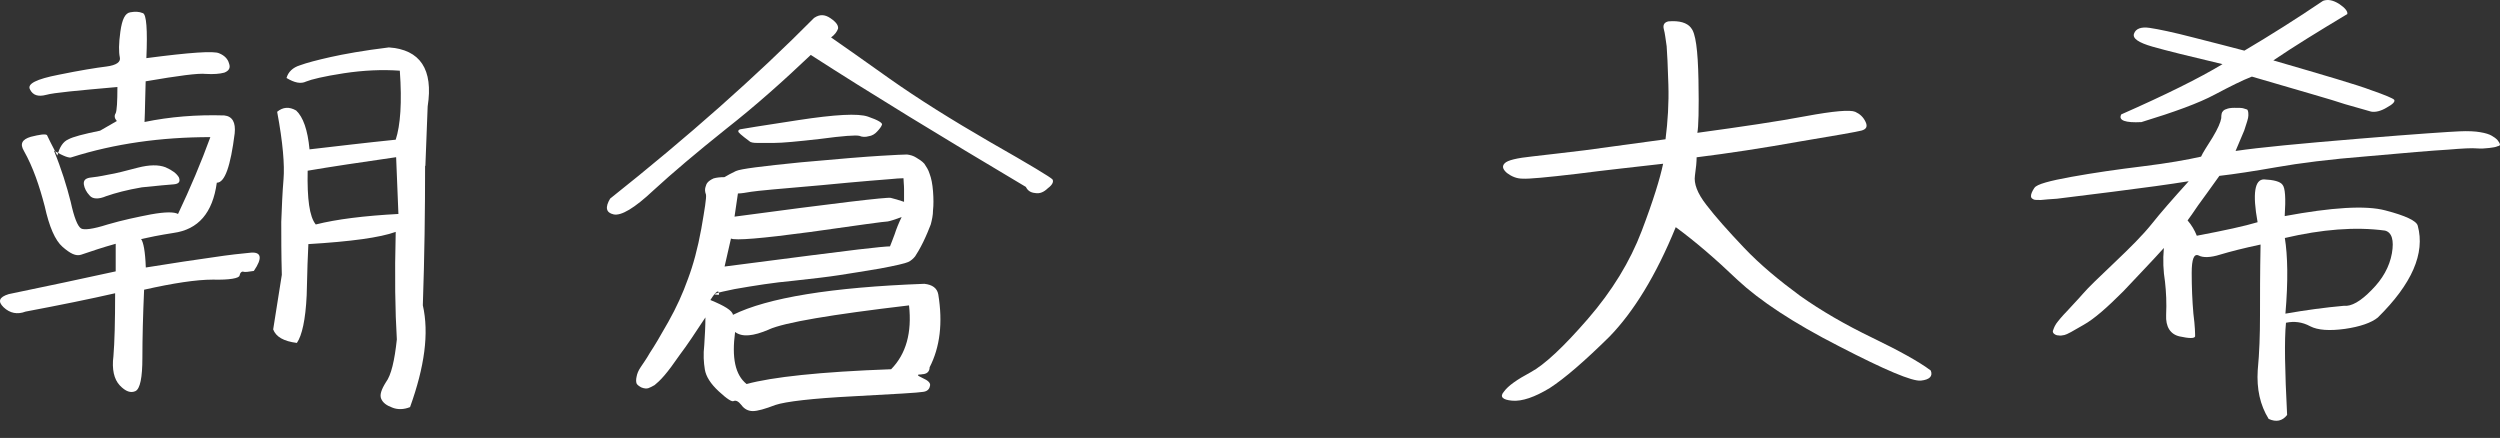
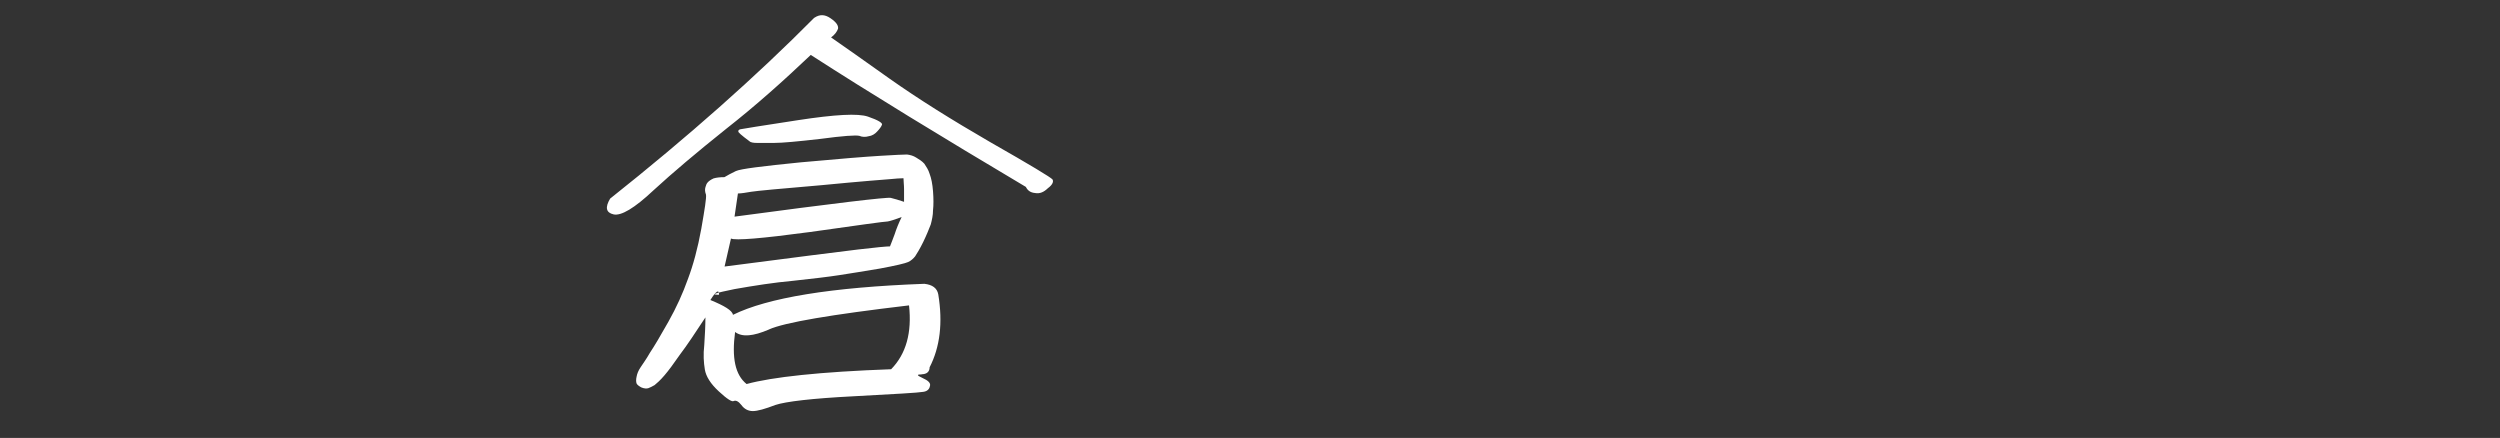
<svg xmlns="http://www.w3.org/2000/svg" width="137" height="24" viewBox="0 0 137 24" fill="none">
  <rect x="0" y="0" width="137" height="24" fill="#333333" stroke="none" />
-   <path d="M13.343 14.888C13.25 14.865 13.157 14.935 13.126 15.106C13.094 15.247 12.589 15.347 11.671 15.323C10.752 15.323 9.484 15.518 7.897 15.876C7.834 17.288 7.803 18.534 7.803 19.61C7.803 20.686 7.679 21.31 7.422 21.433C7.165 21.551 6.885 21.457 6.566 21.122C6.247 20.786 6.123 20.234 6.216 19.516C6.278 18.775 6.309 17.623 6.309 16.07C4.948 16.382 3.298 16.717 1.399 17.076C0.956 17.246 0.544 17.17 0.193 16.835C-0.126 16.523 -0.063 16.282 0.481 16.117C2.543 15.688 4.504 15.276 6.34 14.871V13.359C5.64 13.553 5.01 13.765 4.442 13.959C4.154 14.053 3.843 13.889 3.43 13.53C3.018 13.171 2.699 12.43 2.45 11.301C2.162 10.202 1.82 9.172 1.306 8.261C1.08 7.879 1.213 7.638 1.687 7.497C2.162 7.379 2.481 7.326 2.574 7.402C2.637 7.544 2.831 7.932 3.142 8.526C3.267 8.049 3.461 7.761 3.742 7.638C3.998 7.497 4.566 7.35 5.484 7.161L6.403 6.632C6.278 6.491 6.247 6.344 6.34 6.203C6.403 6.062 6.434 5.58 6.434 4.768C4.247 4.962 2.948 5.08 2.535 5.197C2.092 5.315 1.804 5.221 1.648 4.909C1.462 4.597 1.999 4.333 3.205 4.098C4.38 3.857 5.267 3.715 5.835 3.645C6.372 3.574 6.628 3.404 6.566 3.139C6.504 2.851 6.504 2.398 6.597 1.728C6.691 1.057 6.854 0.722 7.134 0.675C7.391 0.628 7.609 0.628 7.834 0.722C8.021 0.793 8.091 1.61 8.021 3.186C10.394 2.875 11.733 2.78 12.013 2.922C12.301 3.039 12.488 3.233 12.55 3.474C12.643 3.715 12.55 3.88 12.293 3.98C12.036 4.051 11.694 4.074 11.281 4.051C10.869 4.004 9.795 4.145 7.982 4.456C7.951 5.321 7.951 6.062 7.92 6.685C9.313 6.397 10.776 6.279 12.293 6.326C12.736 6.373 12.923 6.709 12.861 7.308C12.635 9.102 12.324 10.013 11.881 10.013C11.655 11.666 10.869 12.577 9.507 12.765C8.745 12.883 8.146 13.007 7.733 13.101C7.858 13.271 7.959 13.771 7.99 14.659C9.507 14.418 10.713 14.23 11.632 14.106C12.55 13.965 13.281 13.889 13.787 13.842C14.324 13.818 14.386 14.153 13.911 14.847C13.623 14.894 13.437 14.918 13.343 14.894V14.888ZM11.538 7.514C8.815 7.514 6.278 7.873 3.936 8.614C3.812 8.684 3.493 8.567 2.956 8.255C3.368 9.261 3.656 10.196 3.874 11.06C4.061 11.925 4.255 12.401 4.442 12.518C4.597 12.613 5.072 12.566 5.897 12.301C6.722 12.06 7.515 11.895 8.27 11.748C9.064 11.607 9.538 11.607 9.756 11.725C10.425 10.313 11.025 8.896 11.53 7.508L11.538 7.514ZM5.835 10.743C5.391 10.937 5.072 10.907 4.916 10.719C4.73 10.525 4.629 10.313 4.597 10.119C4.566 9.902 4.66 9.784 4.916 9.737C5.142 9.714 5.484 9.666 5.928 9.572C6.372 9.502 6.908 9.355 7.546 9.19C8.185 9.025 8.69 9.02 9.072 9.167C9.453 9.337 9.671 9.502 9.803 9.719C9.896 9.96 9.803 10.078 9.515 10.102C9.227 10.125 8.659 10.172 7.772 10.266C6.947 10.407 6.317 10.578 5.842 10.743H5.835ZM23.295 9.09C23.295 11.483 23.264 14.047 23.171 16.729C23.521 18.264 23.264 20.104 22.471 22.309C22.12 22.451 21.77 22.451 21.49 22.333C21.171 22.215 20.984 22.068 20.891 21.857C20.798 21.645 20.891 21.357 21.148 20.945C21.436 20.563 21.622 19.769 21.747 18.599C21.654 17.064 21.622 15.1 21.685 12.707C20.829 13.018 19.241 13.236 16.899 13.377C16.868 13.906 16.837 14.835 16.806 16.182C16.744 17.523 16.549 18.387 16.269 18.793C15.538 18.699 15.125 18.458 14.97 18.052L15.444 15.059C15.413 13.936 15.413 12.954 15.413 12.16C15.444 11.348 15.475 10.554 15.538 9.813C15.6 9.049 15.507 7.826 15.188 6.126C15.507 5.862 15.849 5.838 16.23 6.056C16.611 6.415 16.86 7.108 16.962 8.185C18.448 8.014 20.004 7.826 21.685 7.655C21.942 6.867 22.035 5.621 21.91 3.874C20.961 3.804 19.911 3.851 18.837 4.015C17.724 4.186 17.063 4.351 16.775 4.468C16.487 4.609 16.145 4.539 15.701 4.274C15.794 3.939 16.051 3.698 16.433 3.58C16.814 3.439 17.382 3.292 18.113 3.127C18.845 2.963 19.918 2.769 21.311 2.598C23.023 2.716 23.755 3.798 23.436 5.832L23.311 9.09H23.295ZM21.708 8.614C19.708 8.902 18.098 9.143 16.86 9.355C16.829 10.89 16.954 11.872 17.304 12.301C18.448 12.013 19.965 11.825 21.833 11.725L21.708 8.614Z" fill="white" />
  <path d="M44.625 0.975C44.913 0.781 45.193 0.781 45.512 0.999C45.831 1.216 45.955 1.405 45.924 1.575C45.862 1.746 45.737 1.91 45.543 2.051C46.204 2.504 47.286 3.275 48.772 4.327C50.297 5.403 52.133 6.556 54.289 7.803C56.475 9.049 57.588 9.72 57.681 9.837C57.743 9.955 57.681 10.125 57.425 10.313C57.199 10.531 56.981 10.625 56.724 10.578C56.467 10.555 56.312 10.437 56.218 10.243C51.589 7.491 47.659 5.092 44.43 3.01C42.944 4.421 41.419 5.786 39.8 7.056C38.182 8.349 36.851 9.473 35.809 10.431C34.766 11.413 34.035 11.842 33.622 11.748C33.21 11.654 33.148 11.366 33.435 10.884C37.684 7.509 41.419 4.204 44.625 0.969V0.975ZM50.515 20.516C50.227 20.516 50.227 20.563 50.546 20.71C50.865 20.851 51.021 20.998 50.958 21.163C50.927 21.334 50.803 21.451 50.577 21.475C50.32 21.522 49.091 21.592 46.772 21.716C44.492 21.833 43.061 22.004 42.492 22.192C41.925 22.41 41.512 22.527 41.255 22.527C40.999 22.527 40.781 22.41 40.625 22.192C40.469 21.998 40.337 21.927 40.213 21.974C40.119 22.045 39.831 21.857 39.388 21.445C38.944 21.034 38.688 20.634 38.625 20.246C38.563 19.863 38.532 19.434 38.594 18.905C38.625 18.405 38.657 17.899 38.657 17.394C38.088 18.258 37.645 18.928 37.264 19.428C36.913 19.934 36.633 20.316 36.408 20.575C36.182 20.84 35.995 21.004 35.871 21.104C35.746 21.175 35.614 21.245 35.521 21.275C35.427 21.298 35.303 21.298 35.139 21.228C35.015 21.157 34.914 21.087 34.883 21.01C34.852 20.916 34.852 20.793 34.883 20.651C34.914 20.481 34.976 20.316 35.108 20.122C35.233 19.928 35.427 19.669 35.614 19.334C35.84 18.999 36.182 18.423 36.626 17.635C37.069 16.847 37.419 16.076 37.699 15.288C37.987 14.524 38.236 13.612 38.431 12.536C38.618 11.46 38.719 10.837 38.688 10.666C38.625 10.496 38.625 10.378 38.657 10.261C38.688 10.143 38.719 10.066 38.781 9.996C38.843 9.925 38.937 9.855 39.1 9.778C39.256 9.731 39.45 9.708 39.699 9.708C39.855 9.614 40.08 9.49 40.329 9.373C40.586 9.255 41.753 9.108 43.878 8.896C46.002 8.702 47.457 8.585 48.251 8.538C49.044 8.491 49.519 8.467 49.706 8.467C49.892 8.491 50.056 8.538 50.211 8.638C50.367 8.732 50.53 8.832 50.655 8.973C50.748 9.114 50.881 9.308 50.943 9.526C51.036 9.767 51.098 10.078 51.13 10.484C51.161 10.89 51.161 11.248 51.13 11.513C51.13 11.801 51.067 12.066 51.005 12.301C50.912 12.542 50.779 12.877 50.593 13.26C50.406 13.642 50.242 13.906 50.149 14.048C50.056 14.165 49.923 14.289 49.768 14.359C49.612 14.43 49.106 14.553 48.212 14.718C47.356 14.859 46.624 14.983 45.994 15.077C45.395 15.171 44.539 15.271 43.457 15.388C42.415 15.482 41.333 15.653 40.259 15.841C39.186 16.059 38.898 16.153 39.404 16.153C39.404 15.841 39.248 15.935 38.929 16.441C39.691 16.753 40.135 17.017 40.166 17.253C42.065 16.317 45.55 15.741 50.655 15.553C51.098 15.6 51.355 15.794 51.417 16.129C51.674 17.688 51.511 19.028 50.943 20.128C50.943 20.369 50.787 20.51 50.499 20.51L50.515 20.516ZM49.029 12.83C49.122 12.542 49.246 12.23 49.41 11.895C49.029 12.037 48.78 12.113 48.647 12.136C48.492 12.136 47.091 12.331 44.399 12.713C41.738 13.071 40.283 13.189 40.057 13.071L39.707 14.606C43.574 14.101 46.01 13.795 47.029 13.671C48.009 13.554 48.616 13.501 48.772 13.501C48.834 13.33 48.928 13.118 49.029 12.83ZM42.15 18.052C41.263 18.434 40.664 18.482 40.283 18.193C40.096 19.605 40.283 20.54 40.913 21.045C42.306 20.663 44.936 20.375 48.834 20.234C49.659 19.393 49.978 18.223 49.815 16.735C45.535 17.241 42.998 17.67 42.142 18.052H42.15ZM40.252 11.872C45.768 11.131 48.616 10.796 48.811 10.843C48.998 10.89 49.254 10.96 49.542 11.06V10.366C49.542 10.125 49.511 9.937 49.511 9.767C49.324 9.767 49.068 9.79 48.811 9.814C48.523 9.837 47.255 9.931 45.006 10.149C42.726 10.343 41.458 10.46 41.17 10.508C40.882 10.555 40.633 10.602 40.438 10.602L40.252 11.872ZM40.469 7.226C40.438 7.179 40.469 7.109 40.563 7.085C40.656 7.062 41.738 6.891 43.73 6.585C45.761 6.274 47.029 6.203 47.566 6.391C48.134 6.585 48.391 6.75 48.328 6.844C48.297 6.938 48.204 7.062 48.072 7.203C47.947 7.344 47.784 7.444 47.597 7.467C47.441 7.514 47.247 7.514 47.091 7.444C46.904 7.397 46.204 7.444 44.936 7.614C43.699 7.755 42.874 7.832 42.43 7.832H41.481C41.294 7.832 41.131 7.808 41.069 7.738C40.975 7.667 40.882 7.597 40.781 7.52C40.625 7.403 40.524 7.303 40.462 7.232L40.469 7.226Z" fill="white" />
-   <path d="M92.664 1.528C92.92 1.793 93.045 2.751 93.076 4.38C93.107 6.009 93.076 6.991 93.014 7.279C95.457 6.944 97.418 6.656 98.943 6.368C100.499 6.08 101.386 6.009 101.666 6.127C101.923 6.244 102.11 6.415 102.234 6.68C102.359 6.944 102.266 7.085 102.009 7.156C101.752 7.226 100.616 7.421 98.616 7.756C96.617 8.114 94.718 8.403 92.975 8.62C92.975 8.861 92.944 9.196 92.882 9.626C92.819 10.055 93.006 10.584 93.512 11.231C93.987 11.854 94.687 12.642 95.574 13.577C96.461 14.512 97.504 15.371 98.647 16.212C99.791 17.023 101.122 17.794 102.608 18.511C104.094 19.229 105.176 19.828 105.806 20.305C105.93 20.616 105.744 20.805 105.269 20.857C104.794 20.91 103.308 20.281 100.803 18.987C98.266 17.694 96.43 16.471 95.224 15.347C94.018 14.195 92.913 13.242 91.831 12.448C90.757 15.083 89.52 17.094 88.189 18.458C86.828 19.799 85.746 20.734 84.929 21.263C84.105 21.763 83.412 22.004 82.867 21.957C82.33 21.91 82.167 21.739 82.424 21.451C82.649 21.14 83.124 20.805 83.879 20.399C84.634 19.993 85.684 19.011 87.015 17.476C88.345 15.941 89.326 14.336 89.964 12.66C90.602 10.984 90.975 9.761 91.139 8.973C89.683 9.143 88.096 9.308 86.415 9.526C84.766 9.72 83.754 9.814 83.435 9.79C83.116 9.79 82.836 9.673 82.579 9.479C82.362 9.285 82.291 9.12 82.455 8.949C82.618 8.779 83.116 8.661 84.011 8.567C84.898 8.473 85.847 8.35 86.867 8.232C87.878 8.091 89.341 7.897 91.271 7.632C91.395 6.65 91.458 5.645 91.427 4.639C91.395 3.61 91.364 2.916 91.333 2.534C91.271 2.128 91.24 1.816 91.177 1.599C91.115 1.358 91.209 1.217 91.434 1.17C92.033 1.123 92.446 1.24 92.671 1.528H92.664Z" fill="white" />
-   <path d="M111.491 10.29C111.616 10.096 112.316 9.908 113.522 9.69C114.728 9.472 116.028 9.284 117.421 9.114C118.813 8.943 119.864 8.755 120.619 8.584C120.712 8.367 120.938 8.032 121.249 7.532C121.537 7.056 121.692 6.691 121.724 6.479C121.724 6.262 121.755 6.144 121.817 6.097C121.848 6.05 121.91 6.003 122.004 5.979C122.097 5.932 122.26 5.909 122.447 5.909C122.673 5.909 122.828 5.909 122.922 5.932C123.015 5.956 123.077 5.979 123.147 6.003C123.21 6.073 123.21 6.197 123.21 6.338C123.21 6.479 123.116 6.744 122.984 7.15C122.828 7.532 122.665 7.914 122.509 8.273C123.809 8.079 126.058 7.867 129.256 7.602C132.423 7.338 134.259 7.22 134.772 7.197C135.247 7.173 135.659 7.197 135.916 7.244C136.204 7.291 136.422 7.361 136.547 7.438C136.671 7.508 136.772 7.579 136.866 7.679C136.928 7.773 136.99 7.844 136.99 7.896C137.021 7.943 136.99 7.991 136.866 8.014C136.772 8.061 136.609 8.085 136.422 8.108C136.204 8.132 135.979 8.155 135.722 8.132C135.465 8.108 134.959 8.132 134.134 8.202C133.31 8.249 131.855 8.373 129.761 8.561C127.668 8.726 125.988 8.943 124.758 9.161C123.521 9.378 122.447 9.543 121.622 9.637C121.117 10.354 120.704 10.907 120.447 11.266C120.191 11.648 120.004 11.913 119.879 12.078C120.105 12.342 120.261 12.607 120.385 12.918C121.903 12.63 123.015 12.389 123.716 12.177C123.428 10.596 123.56 9.831 124.066 9.831C124.603 9.855 124.953 9.949 125.077 10.119C125.233 10.29 125.264 10.86 125.202 11.842C127.769 11.366 129.637 11.242 130.719 11.531C131.831 11.819 132.43 12.107 132.493 12.371C132.905 13.883 132.174 15.559 130.306 17.399C129.956 17.687 129.326 17.905 128.501 18.023C127.645 18.14 127.015 18.093 126.602 17.881C126.159 17.64 125.715 17.593 125.272 17.687C125.178 18.622 125.209 20.298 125.334 22.739C125.077 23.074 124.735 23.145 124.322 22.956C123.848 22.192 123.661 21.304 123.723 20.298C123.817 19.316 123.848 18.311 123.848 17.305C123.848 16.3 123.848 14.982 123.879 13.401C122.961 13.595 122.229 13.783 121.661 13.953C121.124 14.124 120.712 14.124 120.486 14C120.23 13.883 120.105 14.194 120.105 14.959C120.105 15.723 120.136 16.47 120.198 17.188C120.292 17.905 120.292 18.311 120.292 18.434C120.261 18.552 119.973 18.552 119.436 18.434C118.93 18.317 118.673 17.905 118.704 17.258C118.736 16.611 118.704 15.988 118.642 15.435C118.549 14.859 118.518 14.259 118.58 13.589C117.981 14.259 117.218 15.047 116.362 15.959C115.475 16.846 114.775 17.47 114.176 17.805C113.608 18.14 113.258 18.334 113.133 18.358C113.009 18.381 112.908 18.405 112.814 18.381C112.721 18.381 112.659 18.358 112.589 18.311C112.519 18.264 112.495 18.217 112.495 18.14C112.526 18.07 112.557 17.923 112.682 17.735C112.806 17.564 113.001 17.329 113.281 17.041C113.538 16.752 113.849 16.441 114.137 16.106C114.425 15.77 115.024 15.194 115.88 14.383C116.736 13.571 117.436 12.871 117.911 12.277C118.385 11.678 119.055 10.913 119.942 9.931C118.899 10.102 117.498 10.29 115.794 10.507C114.083 10.725 113.071 10.843 112.721 10.89C112.34 10.913 112.059 10.937 111.834 10.96C111.608 10.96 111.452 10.96 111.421 10.913C111.359 10.89 111.297 10.843 111.297 10.748C111.297 10.631 111.359 10.484 111.484 10.296L111.491 10.29ZM116.246 6.268C118.689 5.191 120.525 4.28 121.794 3.515C119.988 3.086 118.72 2.775 117.958 2.557C117.195 2.339 116.845 2.104 116.946 1.84C117.039 1.575 117.327 1.457 117.802 1.528C118.277 1.598 119.101 1.769 120.206 2.057C121.35 2.345 122.268 2.586 122.992 2.775C124.416 1.934 125.848 1.028 127.303 0.046C127.559 -0.048 127.839 -0.001 128.19 0.217C128.509 0.434 128.664 0.622 128.633 0.769C127.077 1.704 125.715 2.539 124.579 3.31C127.365 4.121 129.178 4.65 129.933 4.939C130.695 5.203 131.139 5.391 131.201 5.468C131.263 5.562 131.139 5.709 130.789 5.897C130.47 6.091 130.158 6.162 129.933 6.115C129.707 6.044 129.232 5.921 128.509 5.709C127.808 5.468 126.097 4.991 123.404 4.198C122.899 4.392 122.229 4.727 121.373 5.18C120.486 5.656 119.156 6.138 117.351 6.691C116.464 6.738 116.082 6.597 116.238 6.285L116.246 6.268ZM129.964 15.894C130.563 15.294 130.944 14.624 131.076 13.883C131.201 13.165 131.076 12.73 130.695 12.636C129.077 12.418 127.24 12.566 125.209 13.042C125.365 14 125.396 15.388 125.241 17.188C126.353 16.994 127.396 16.852 128.439 16.758C128.851 16.805 129.357 16.517 129.964 15.894Z" fill="white" />
</svg>